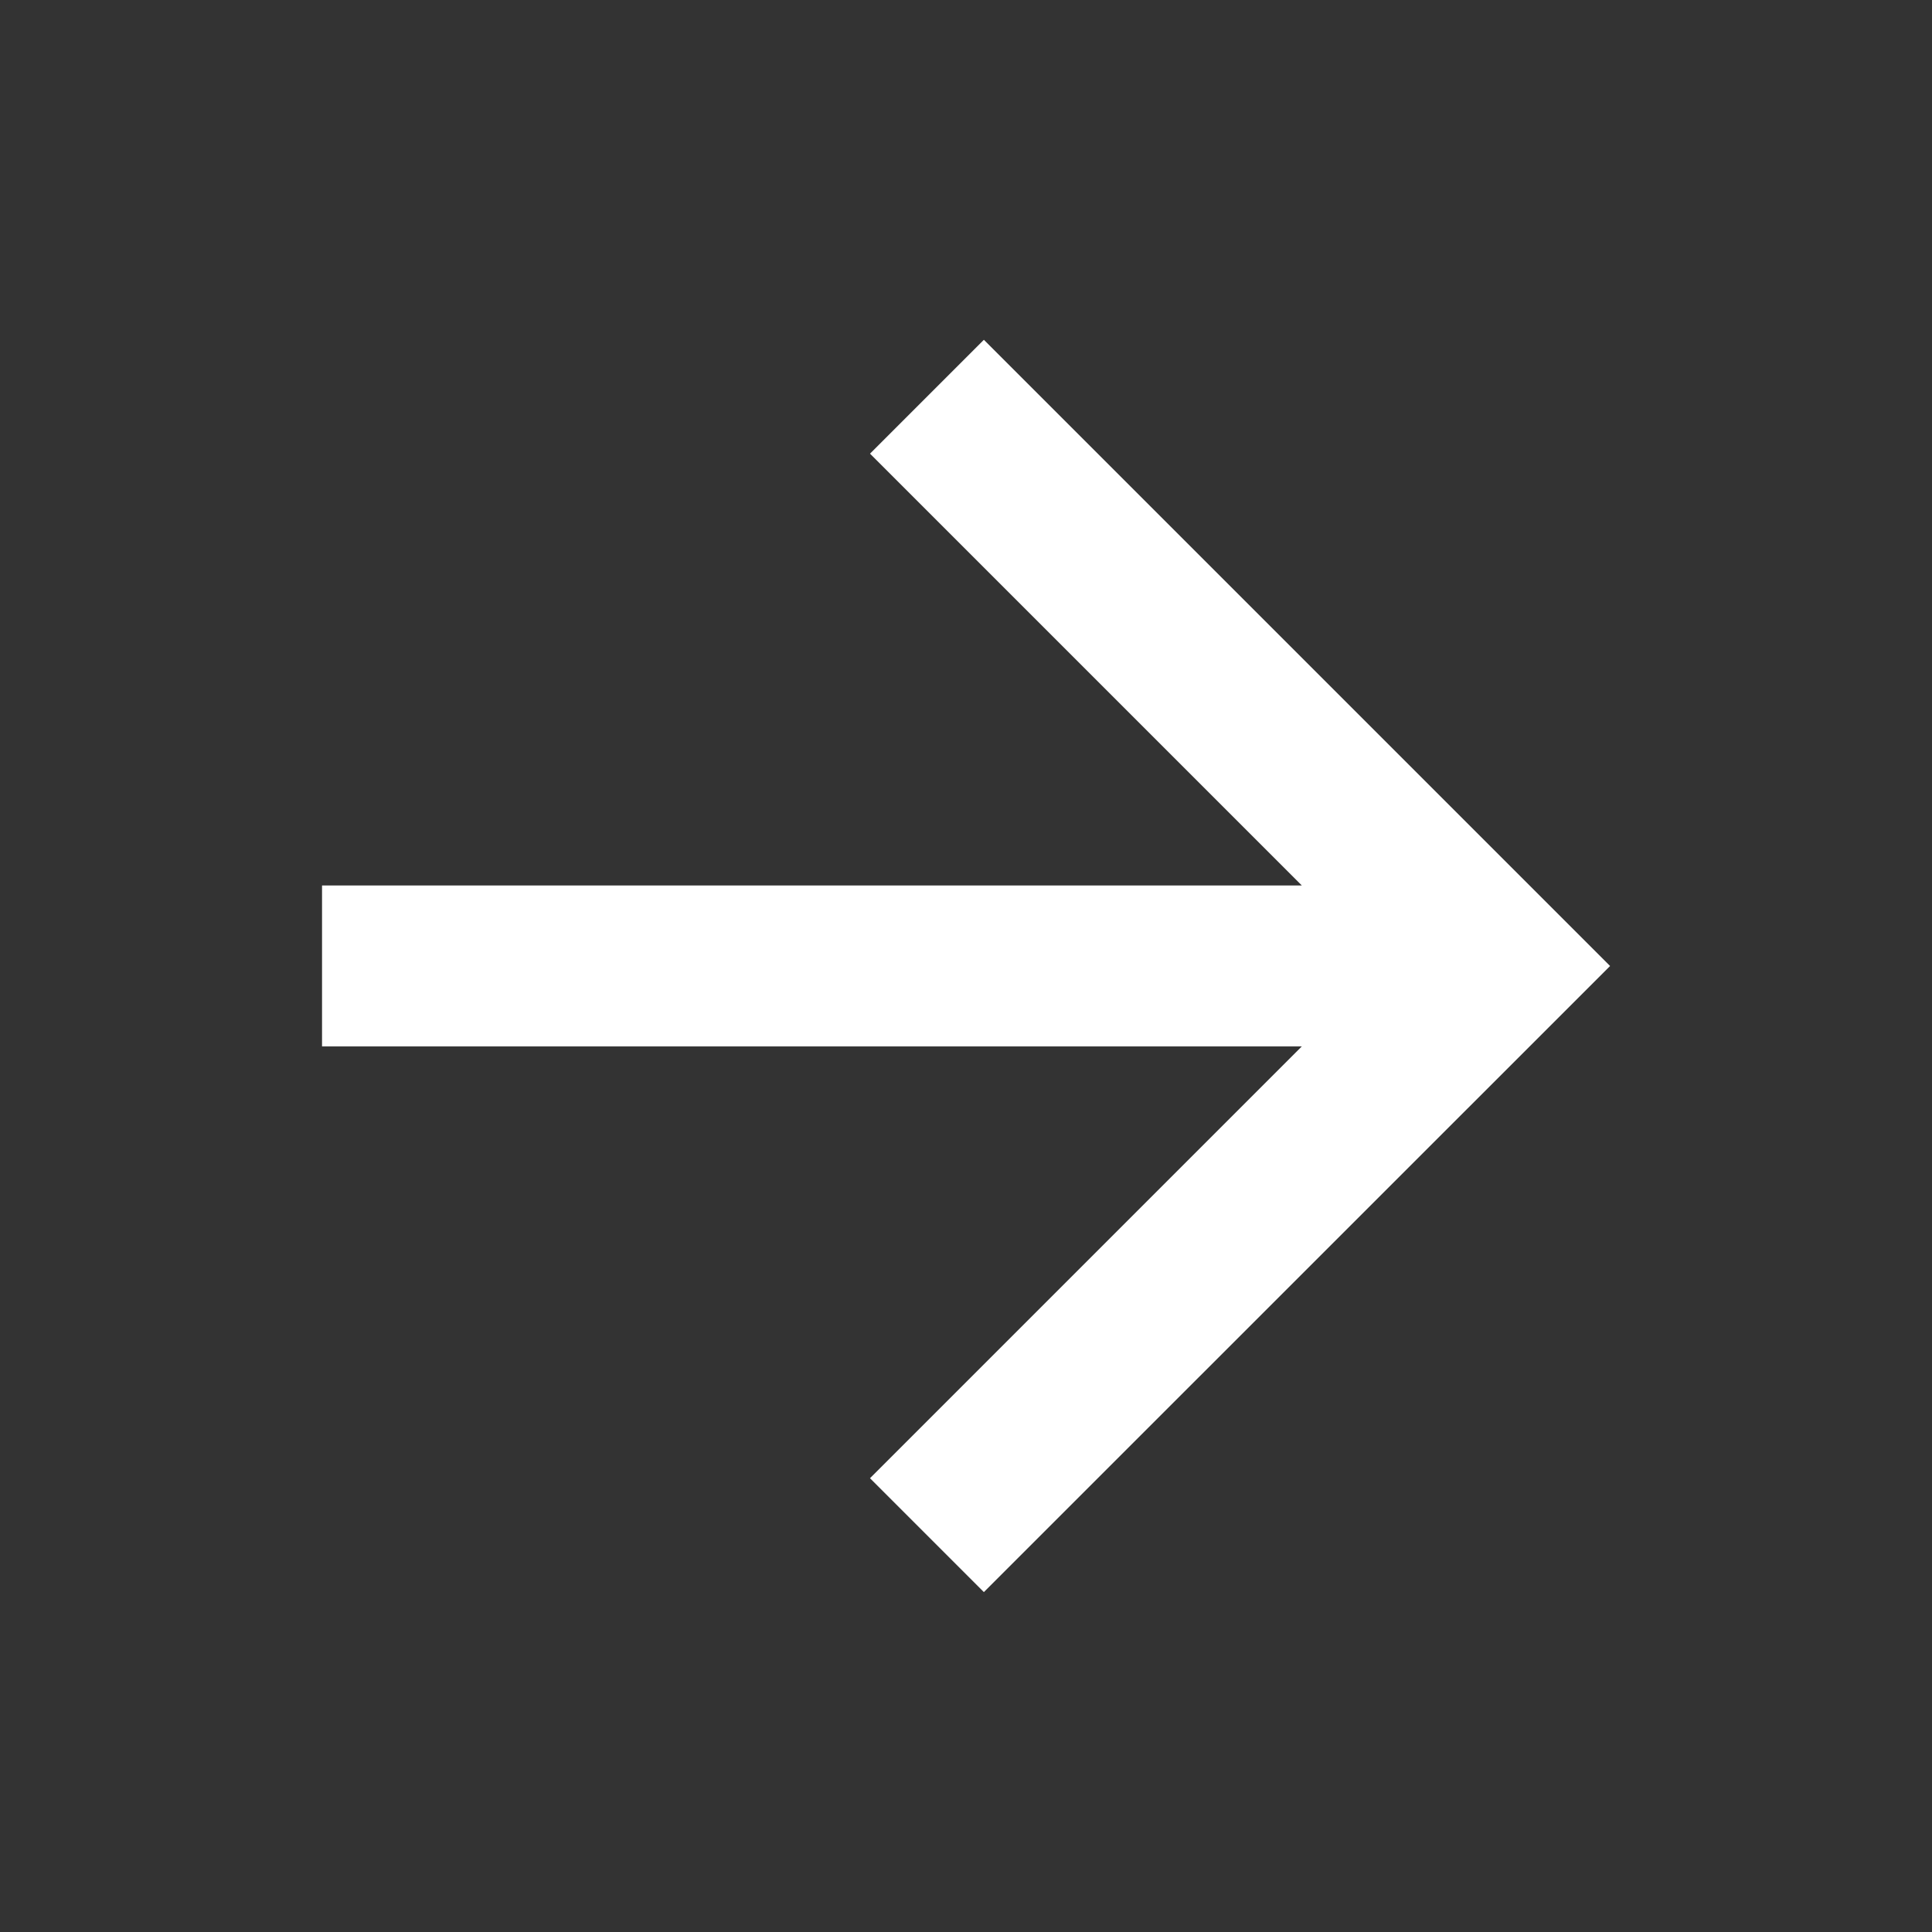
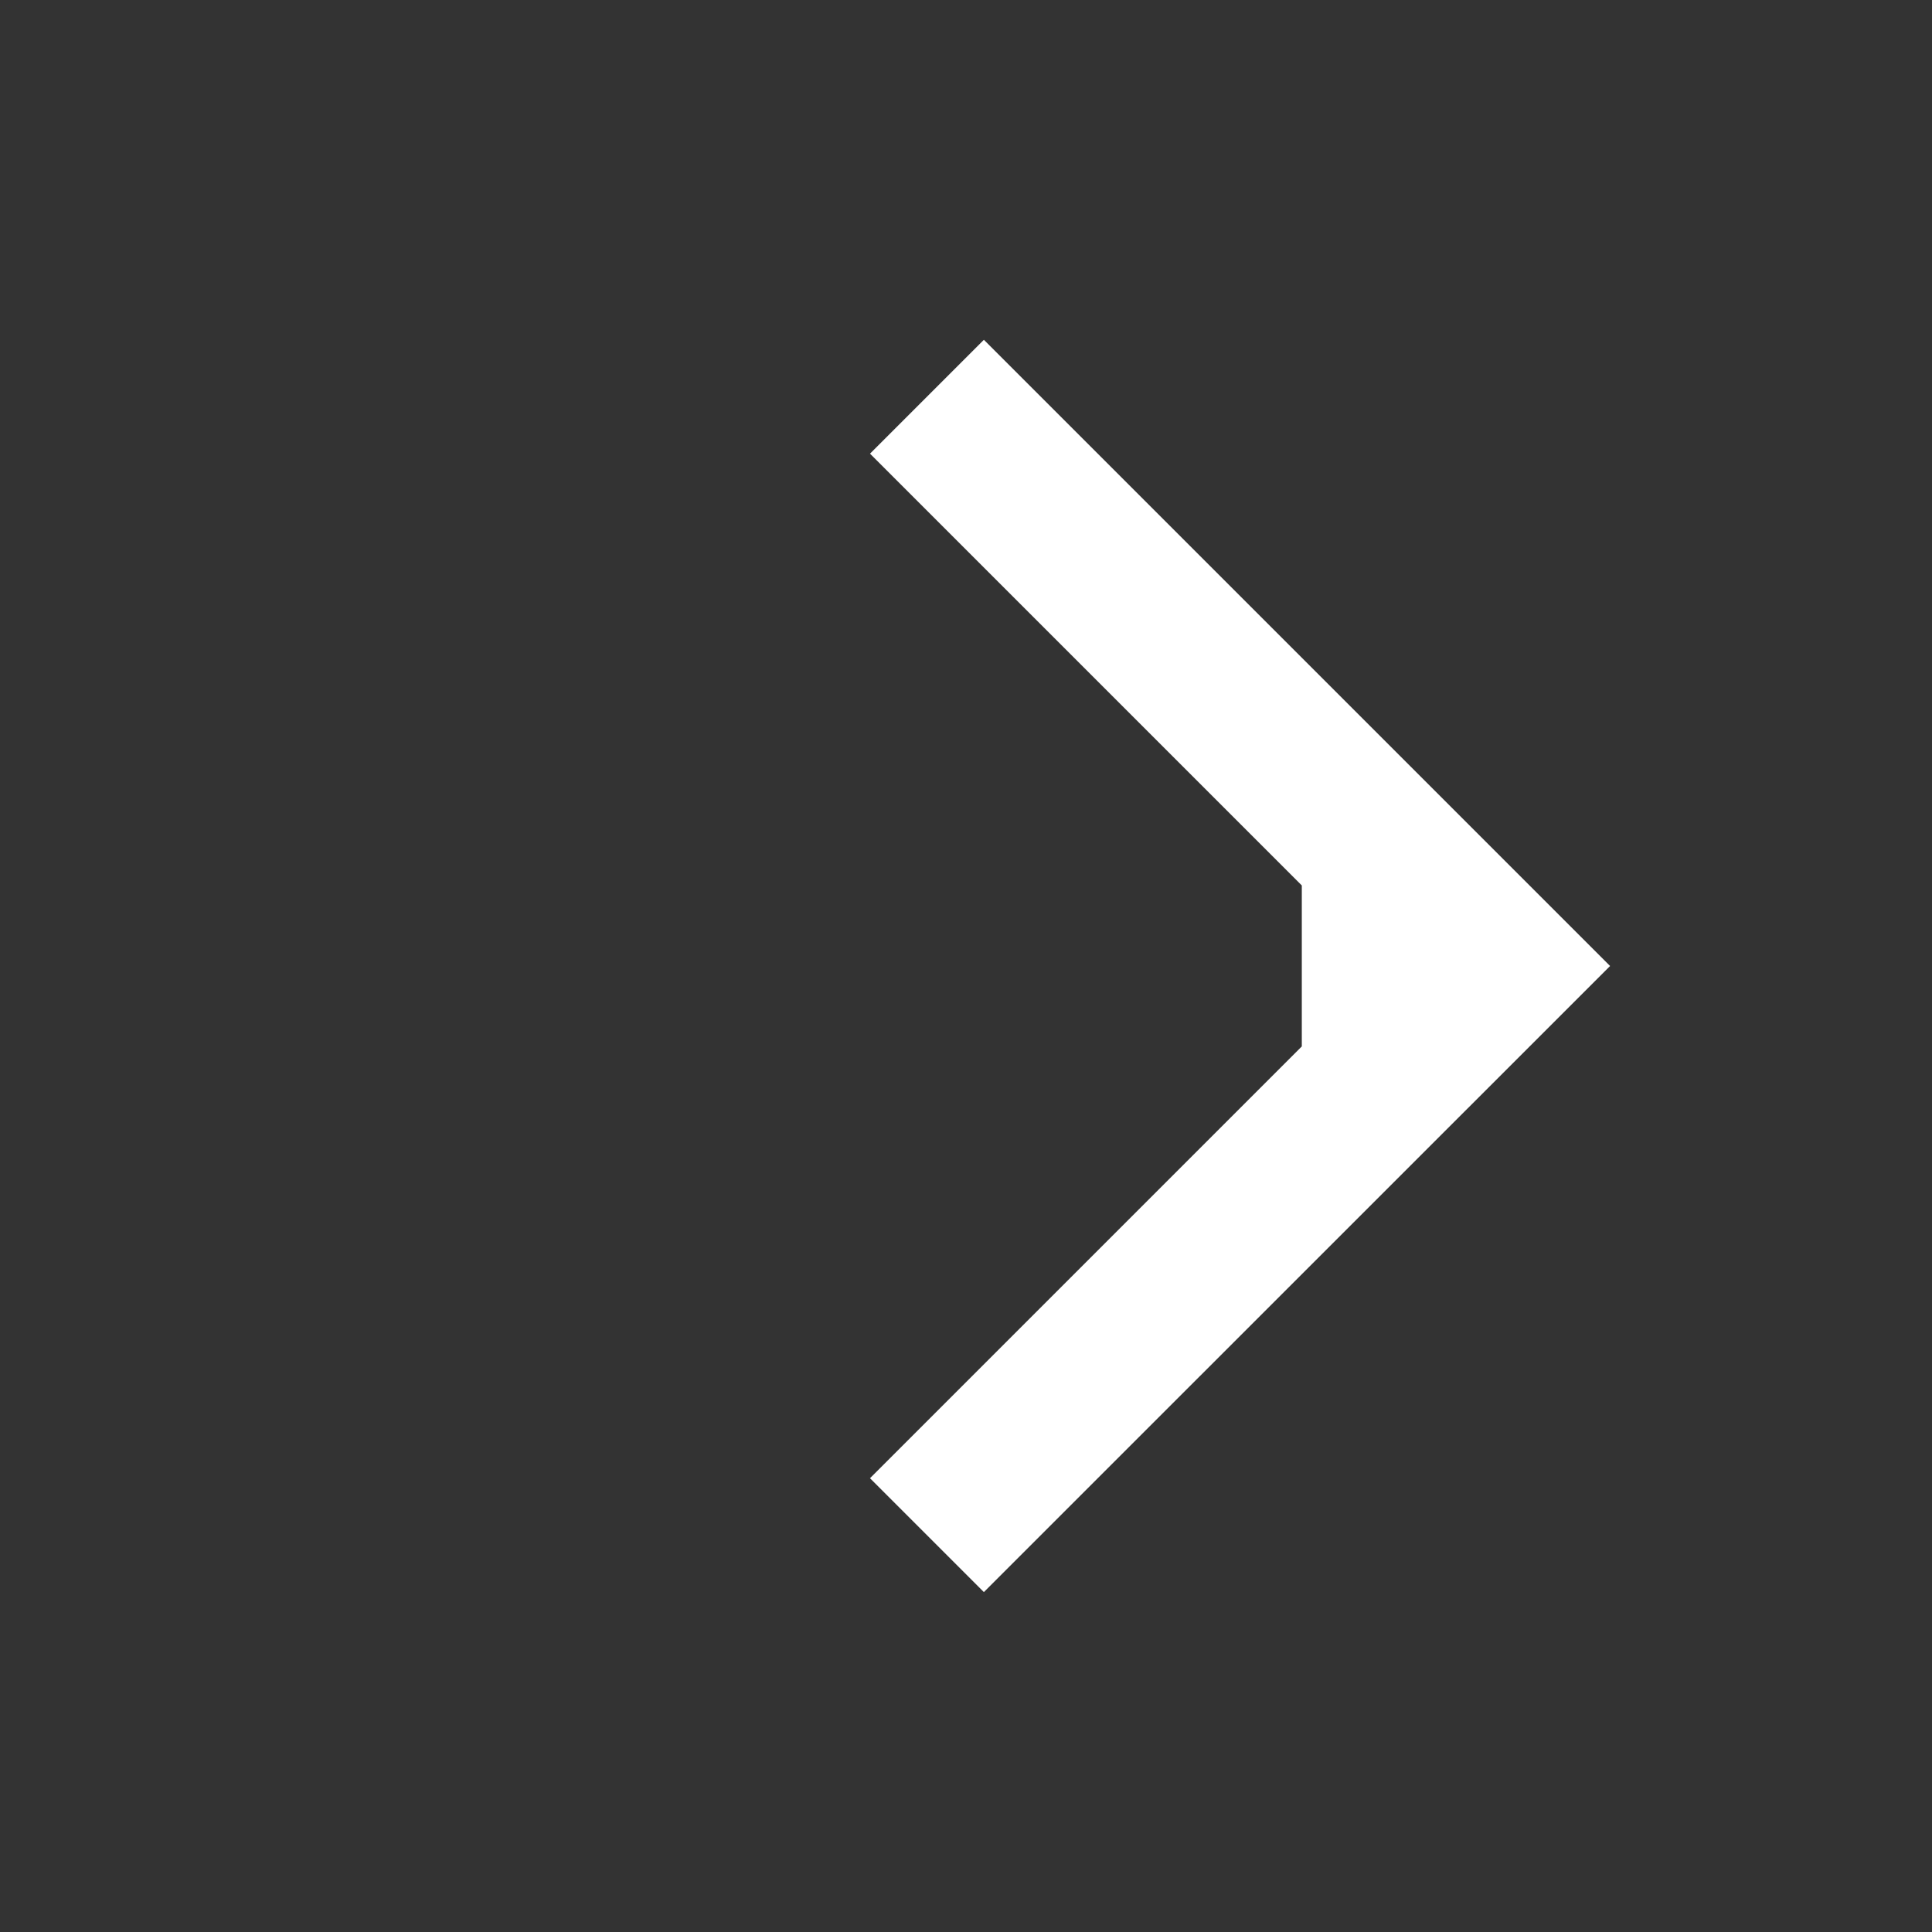
<svg xmlns="http://www.w3.org/2000/svg" width="16" height="16" viewBox="0 0 16 16" fill="none">
  <rect x="0" y="0" width="16" height="16" fill="#333333" stroke="none" />
-   <path d="M10.781 7.333L7.205 3.757L8.148 2.814L13.334 8L8.148 13.185L7.205 12.242L10.781 8.666H2.667V7.333H10.781Z" fill="white" />
+   <path d="M10.781 7.333L7.205 3.757L8.148 2.814L13.334 8L8.148 13.185L7.205 12.242L10.781 8.666H2.667H10.781Z" fill="white" />
</svg>